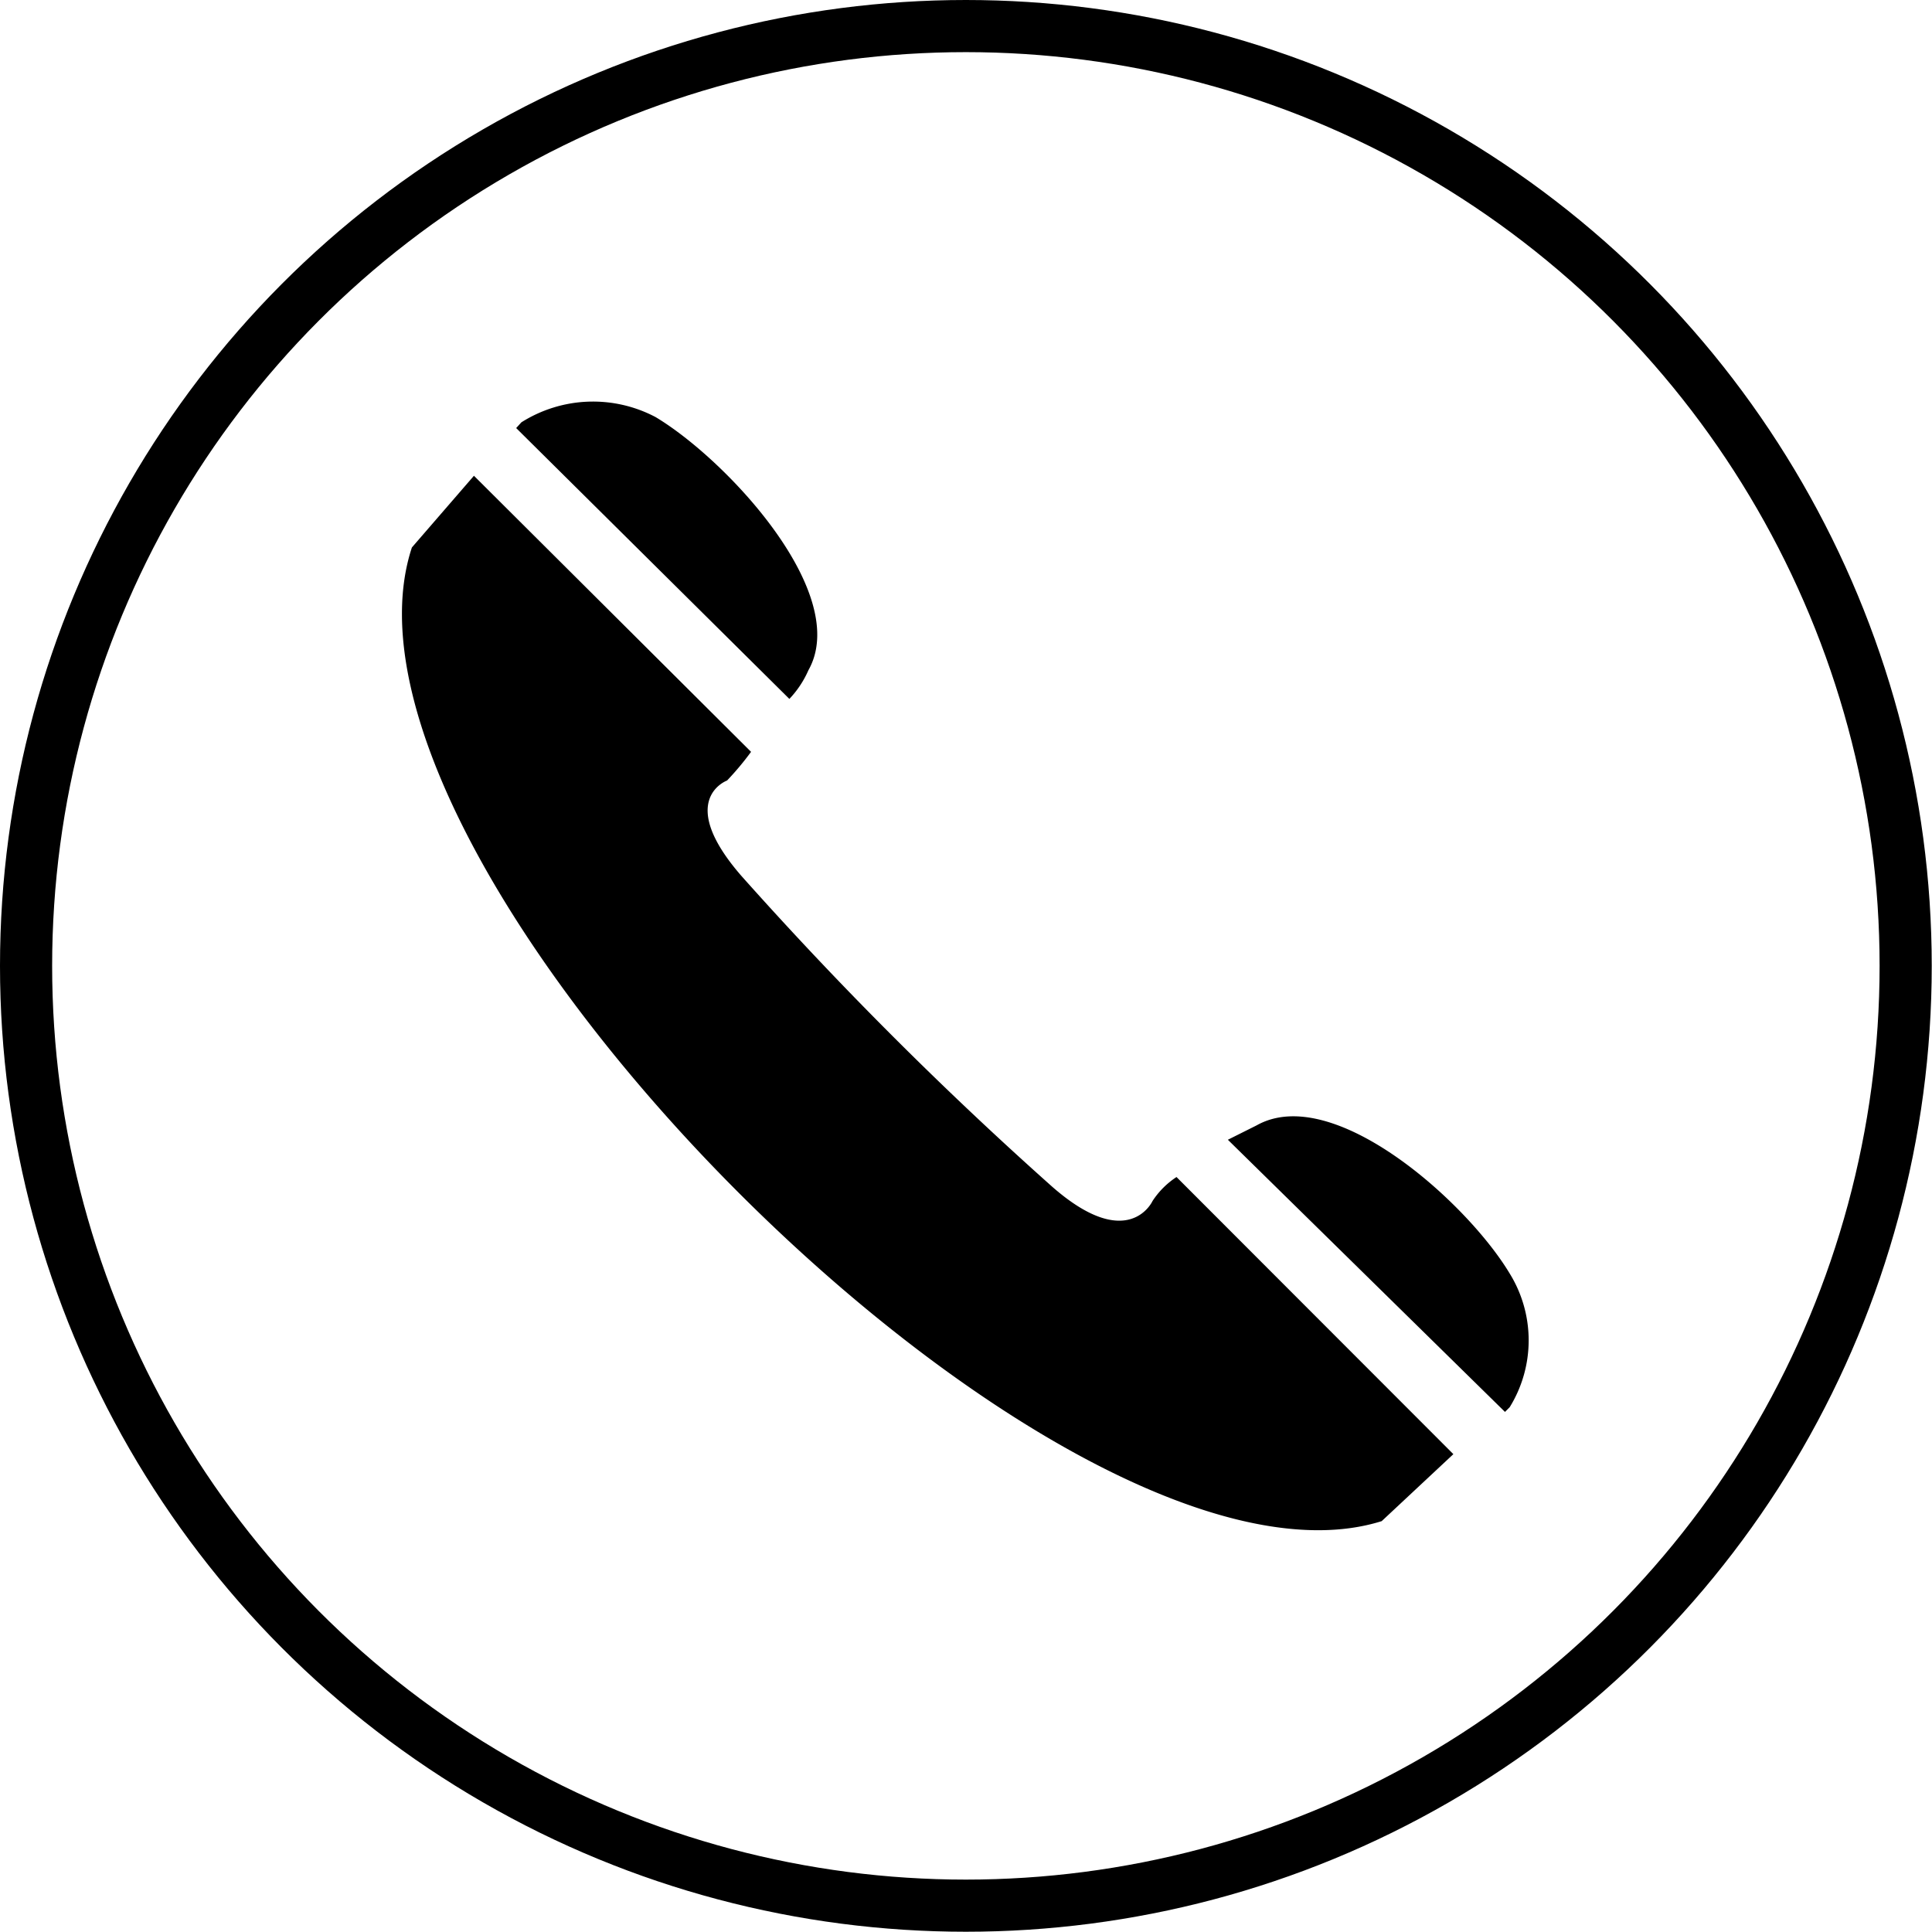
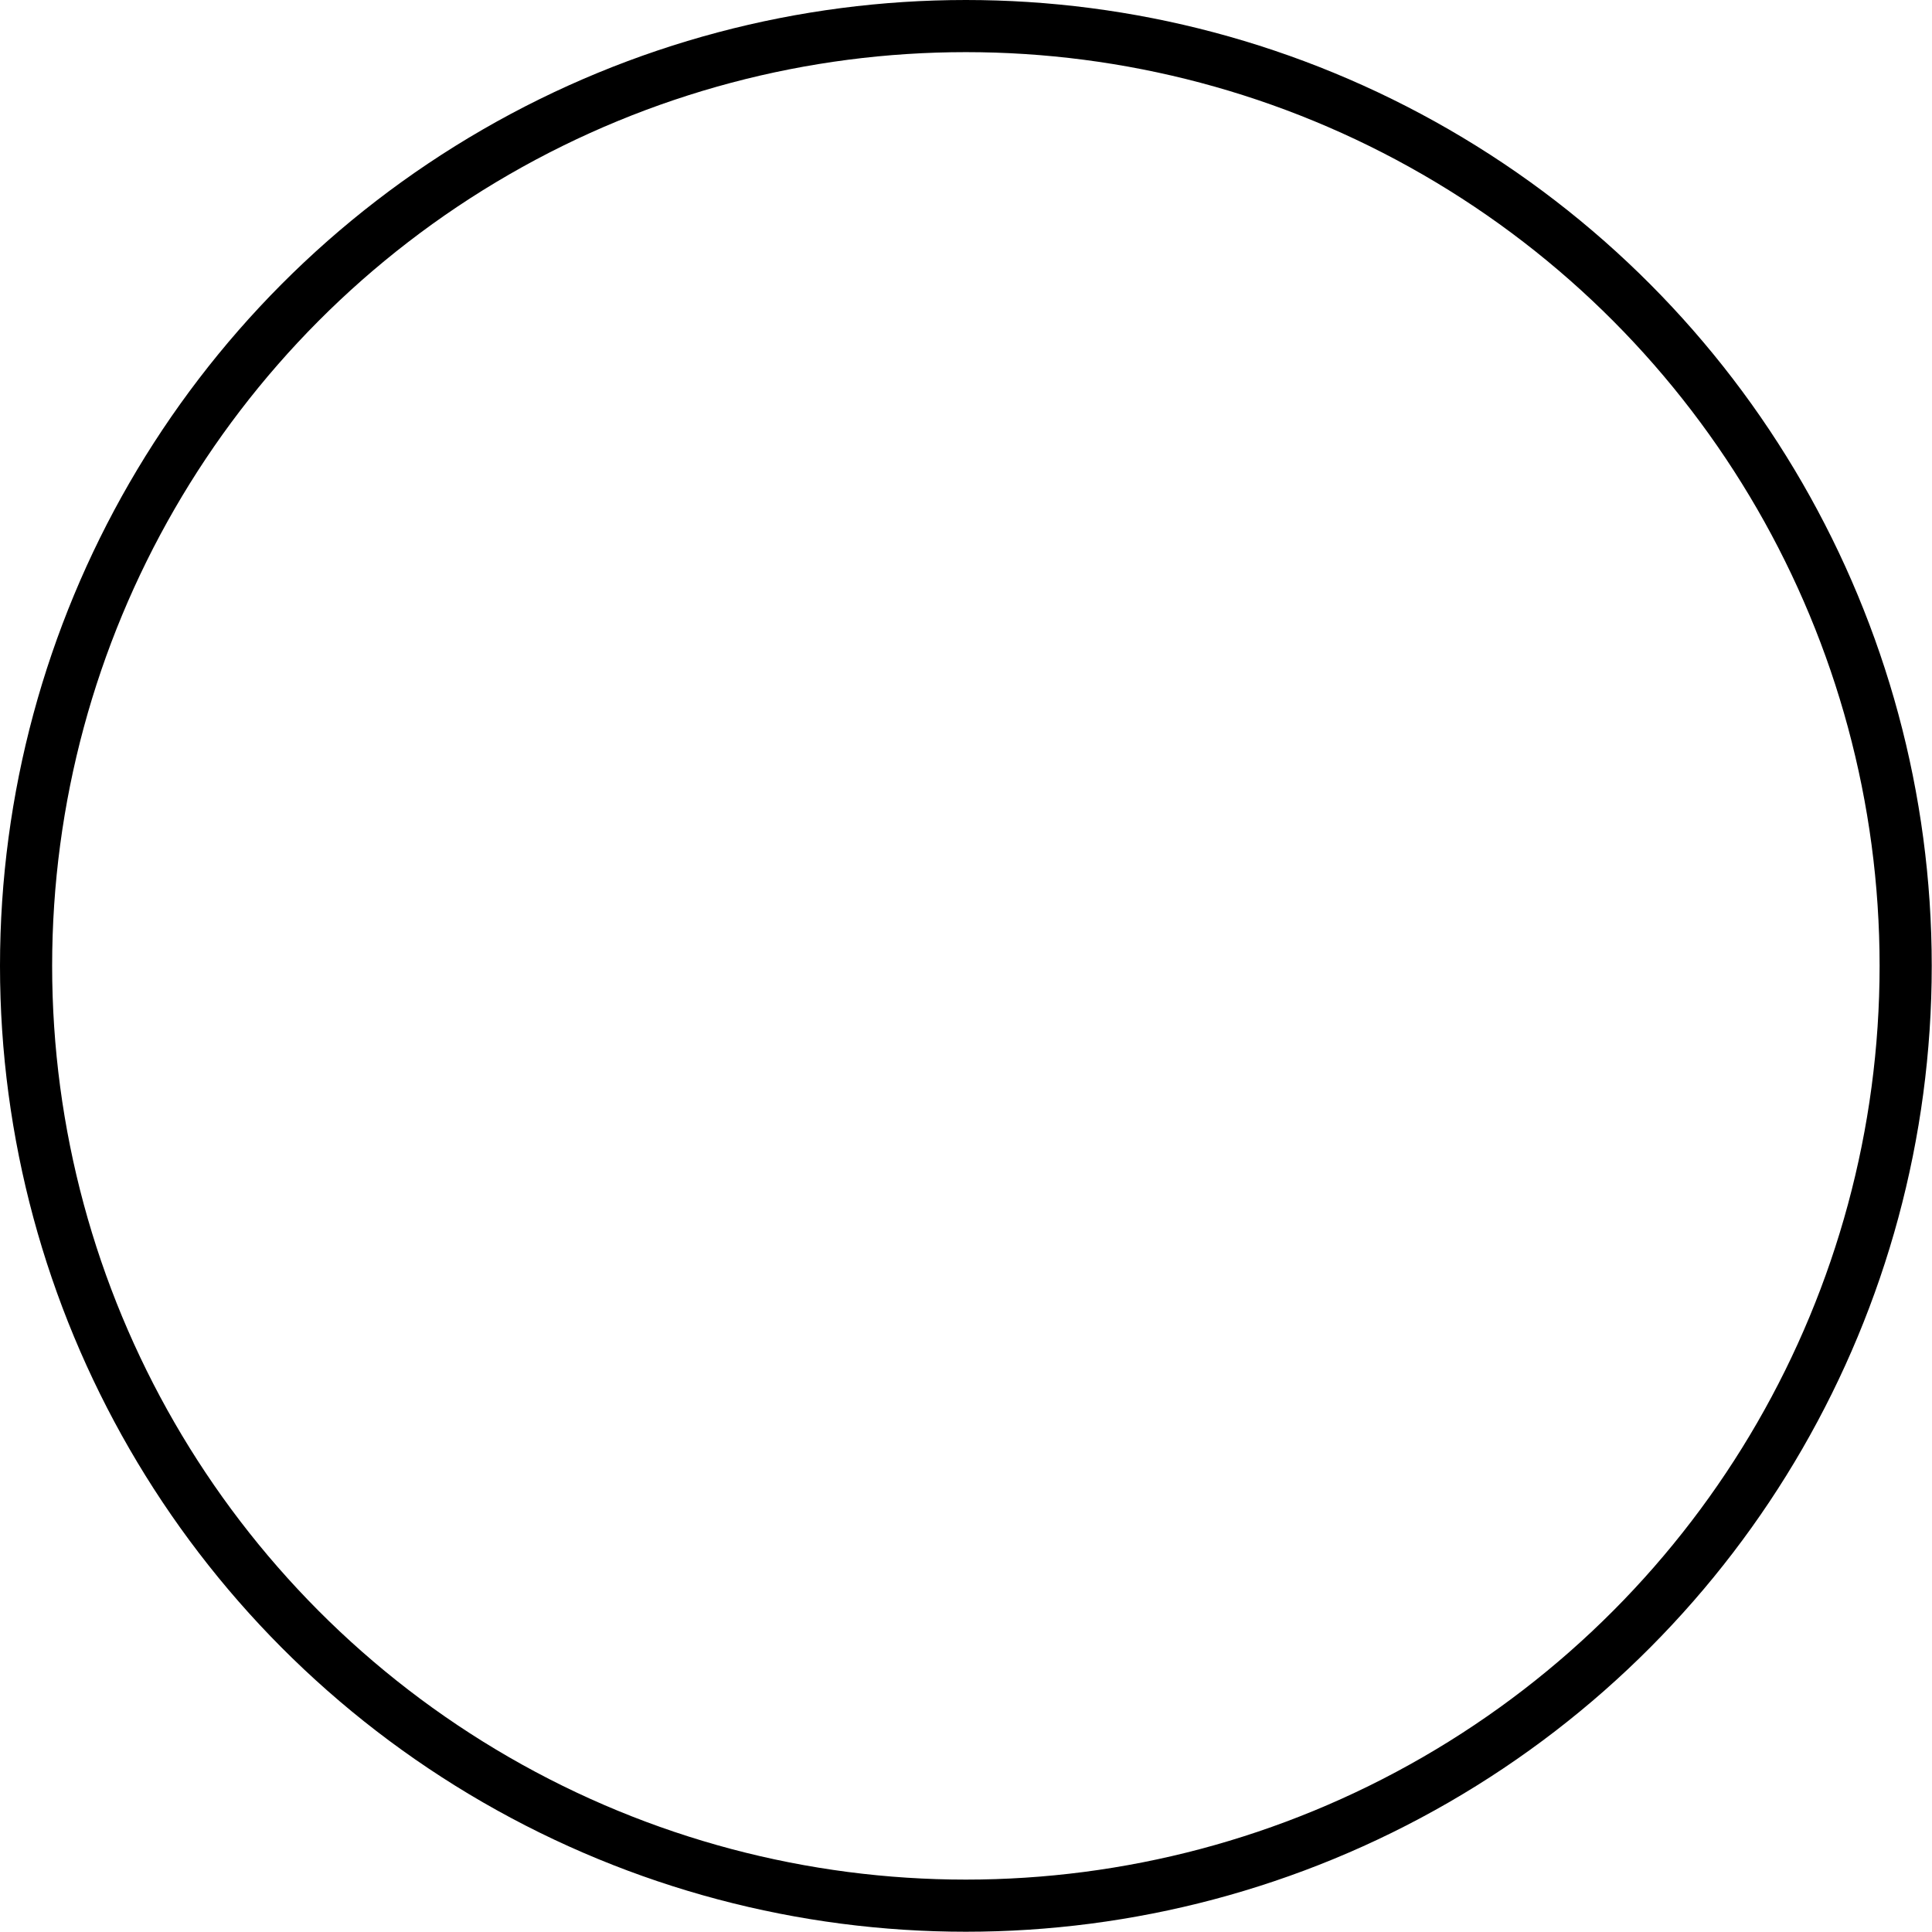
<svg xmlns="http://www.w3.org/2000/svg" viewBox="0 0 74.11 74.11" width="74.11" height="74.11">
  <circle cx="37.05" cy="37.05" r="36.05" stroke="currentColor" stroke-miterlimit="10" stroke-width="2" fill="none" />
-   <path d="M15.8 21l2.38-2.75 10.63 10.59a11.22 11.22 0 0 1-.92 1.1s-2 .73.55 3.66a146.1 146.1 0 0 0 11.92 11.92c2.93 2.57 3.85.55 3.85.55a3.17 3.17 0 0 1 .92-.92l10.62 10.63-2.75 2.57c-12.27 3.84-41.23-25.11-37.2-37.35zm4-4.58l.2-.22a5.14 5.14 0 0 1 5.15-.2c2.75 1.65 7.51 6.78 5.86 9.71a3.83 3.83 0 0 1-.73 1.1zm27.3 27.3l1.1-.55c2.93-1.65 8.06 2.93 9.71 5.68a4.88 4.88 0 0 1 0 5.13l-.18.18z" fill="currentColor" />
</svg>